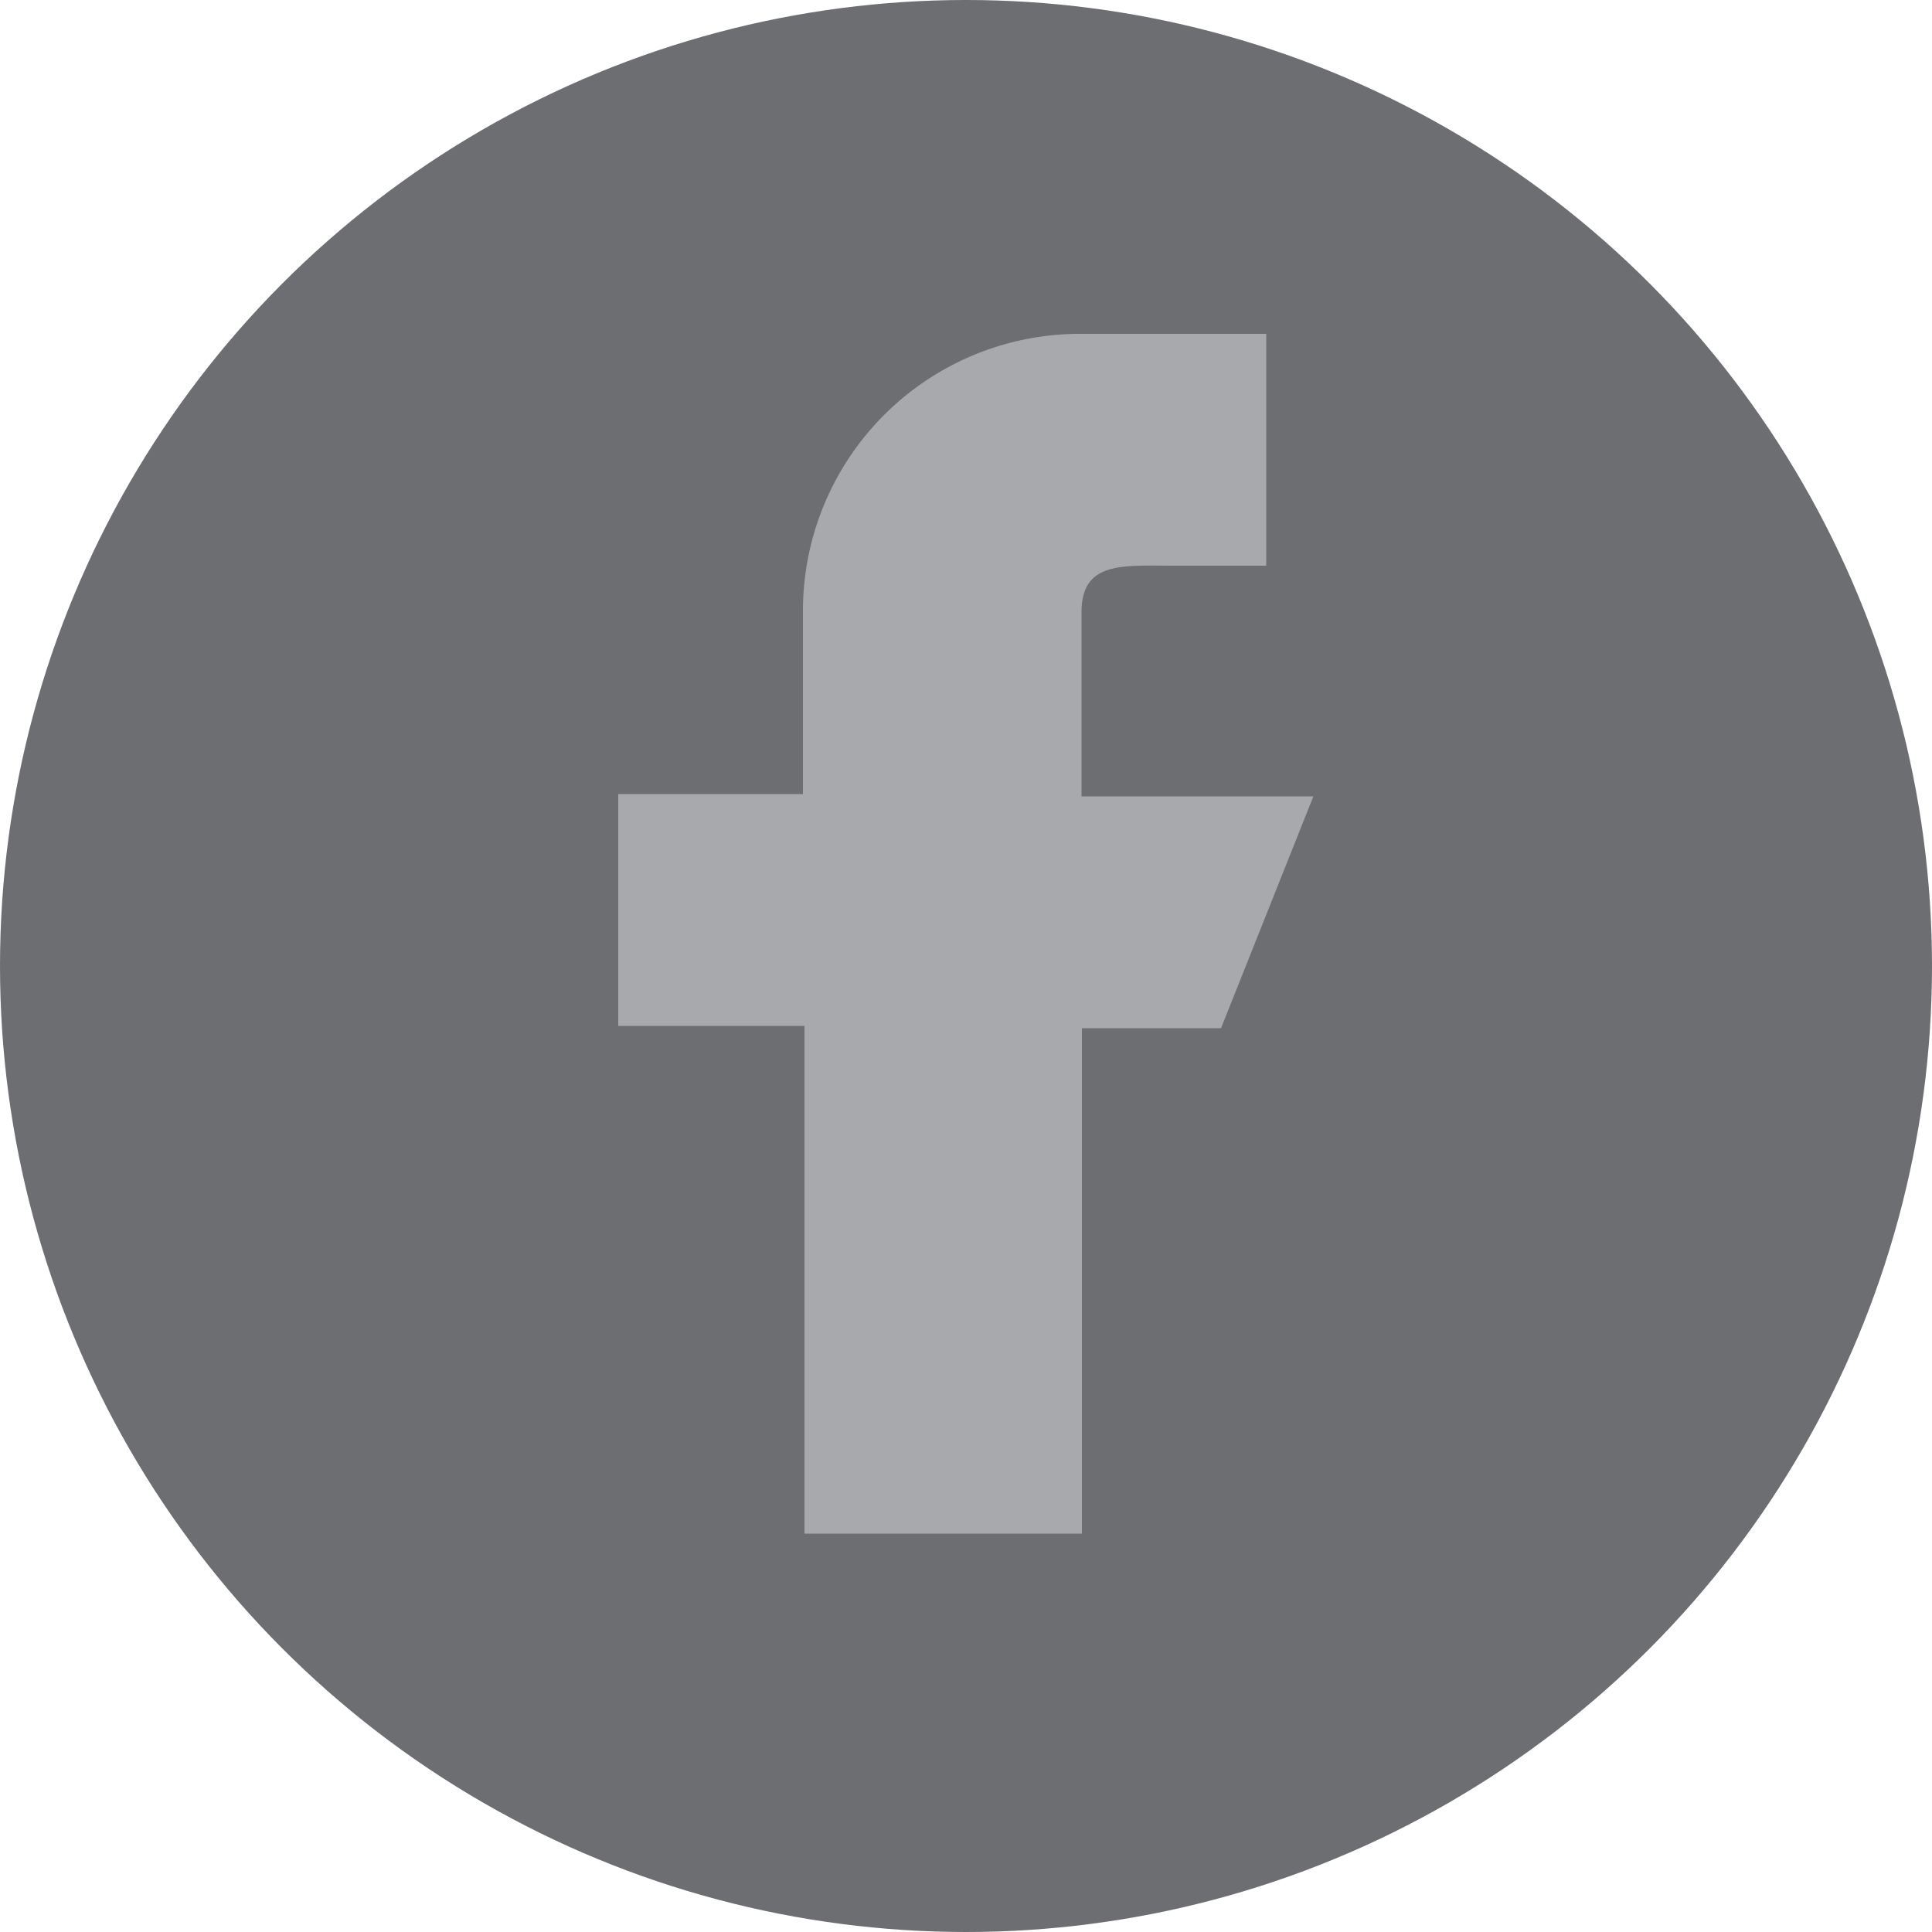
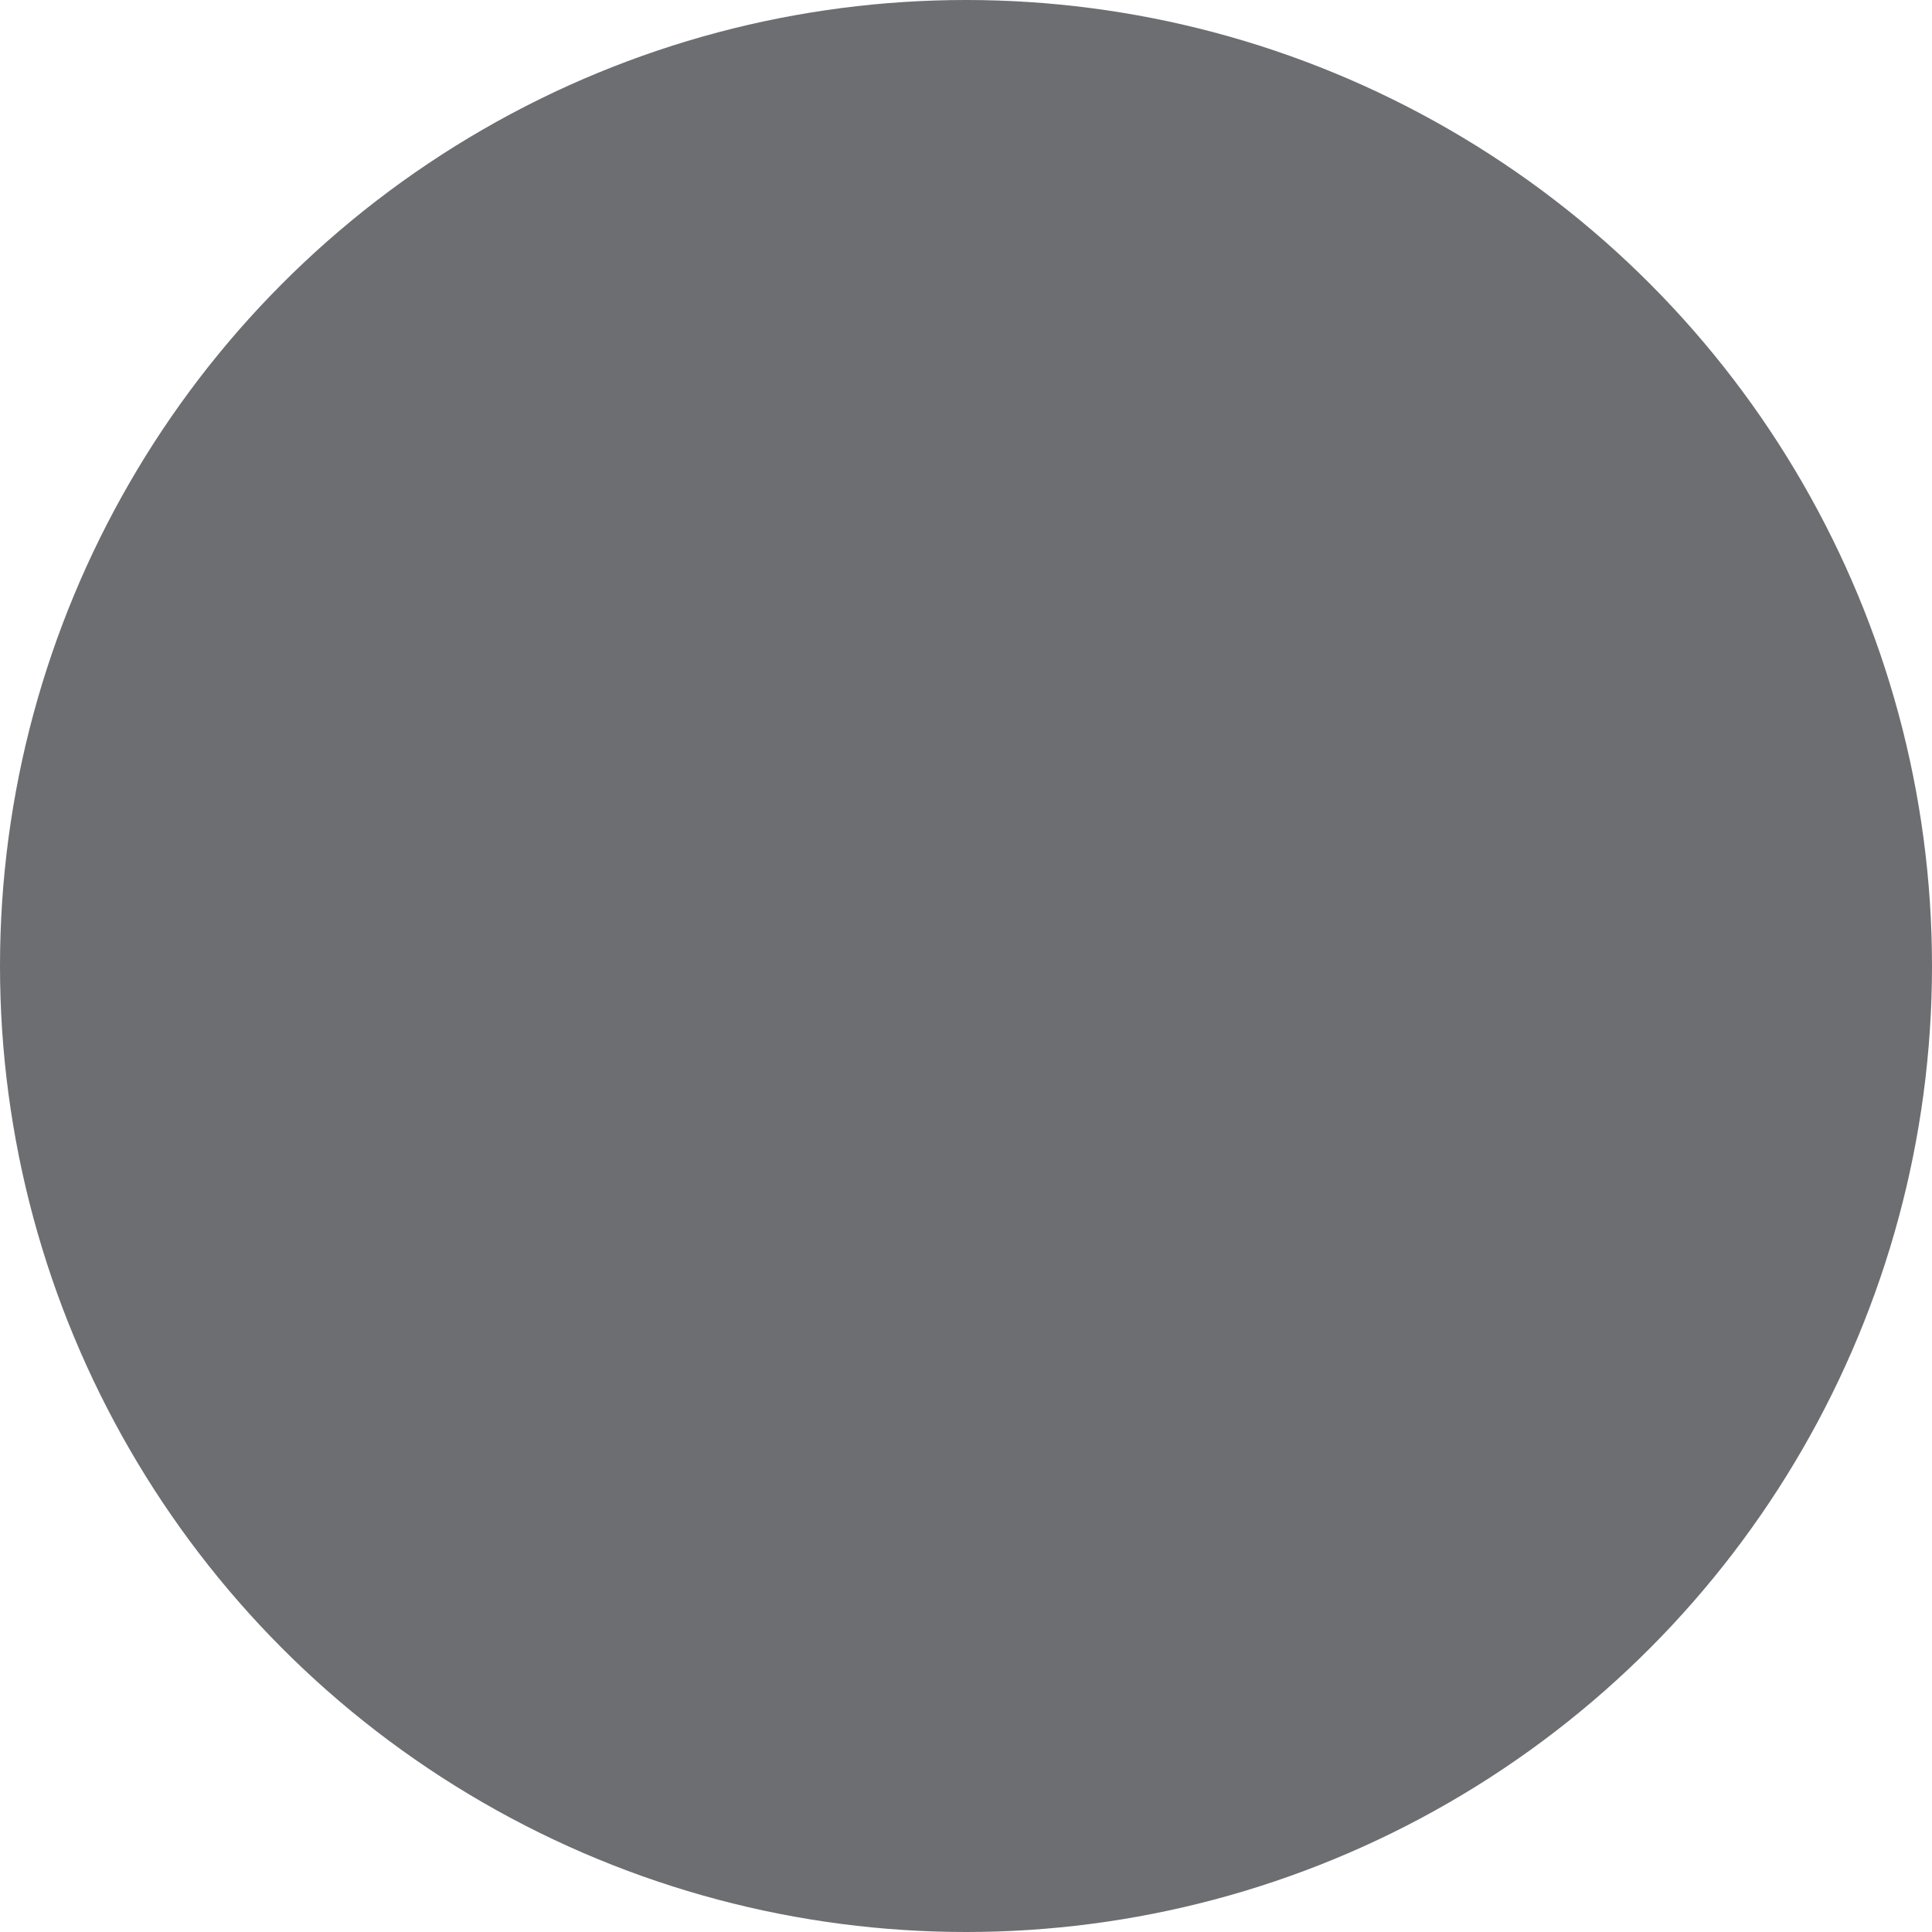
<svg xmlns="http://www.w3.org/2000/svg" data-name="Layer 1" viewBox="0 0 50 50">
  <circle cx="25" cy="25" r="25" fill="#6d6e71" />
-   <path d="M20.82 39.69V26.55H16v-6h4.78v-4.74A7.17 7.17 0 0128 8.64h4.77v6h-2.4c-1.31 0-2.38-.12-2.38 1.2v4.77h6l-2.39 6H28v13.08z" fill="#a7a9ac" />
</svg>